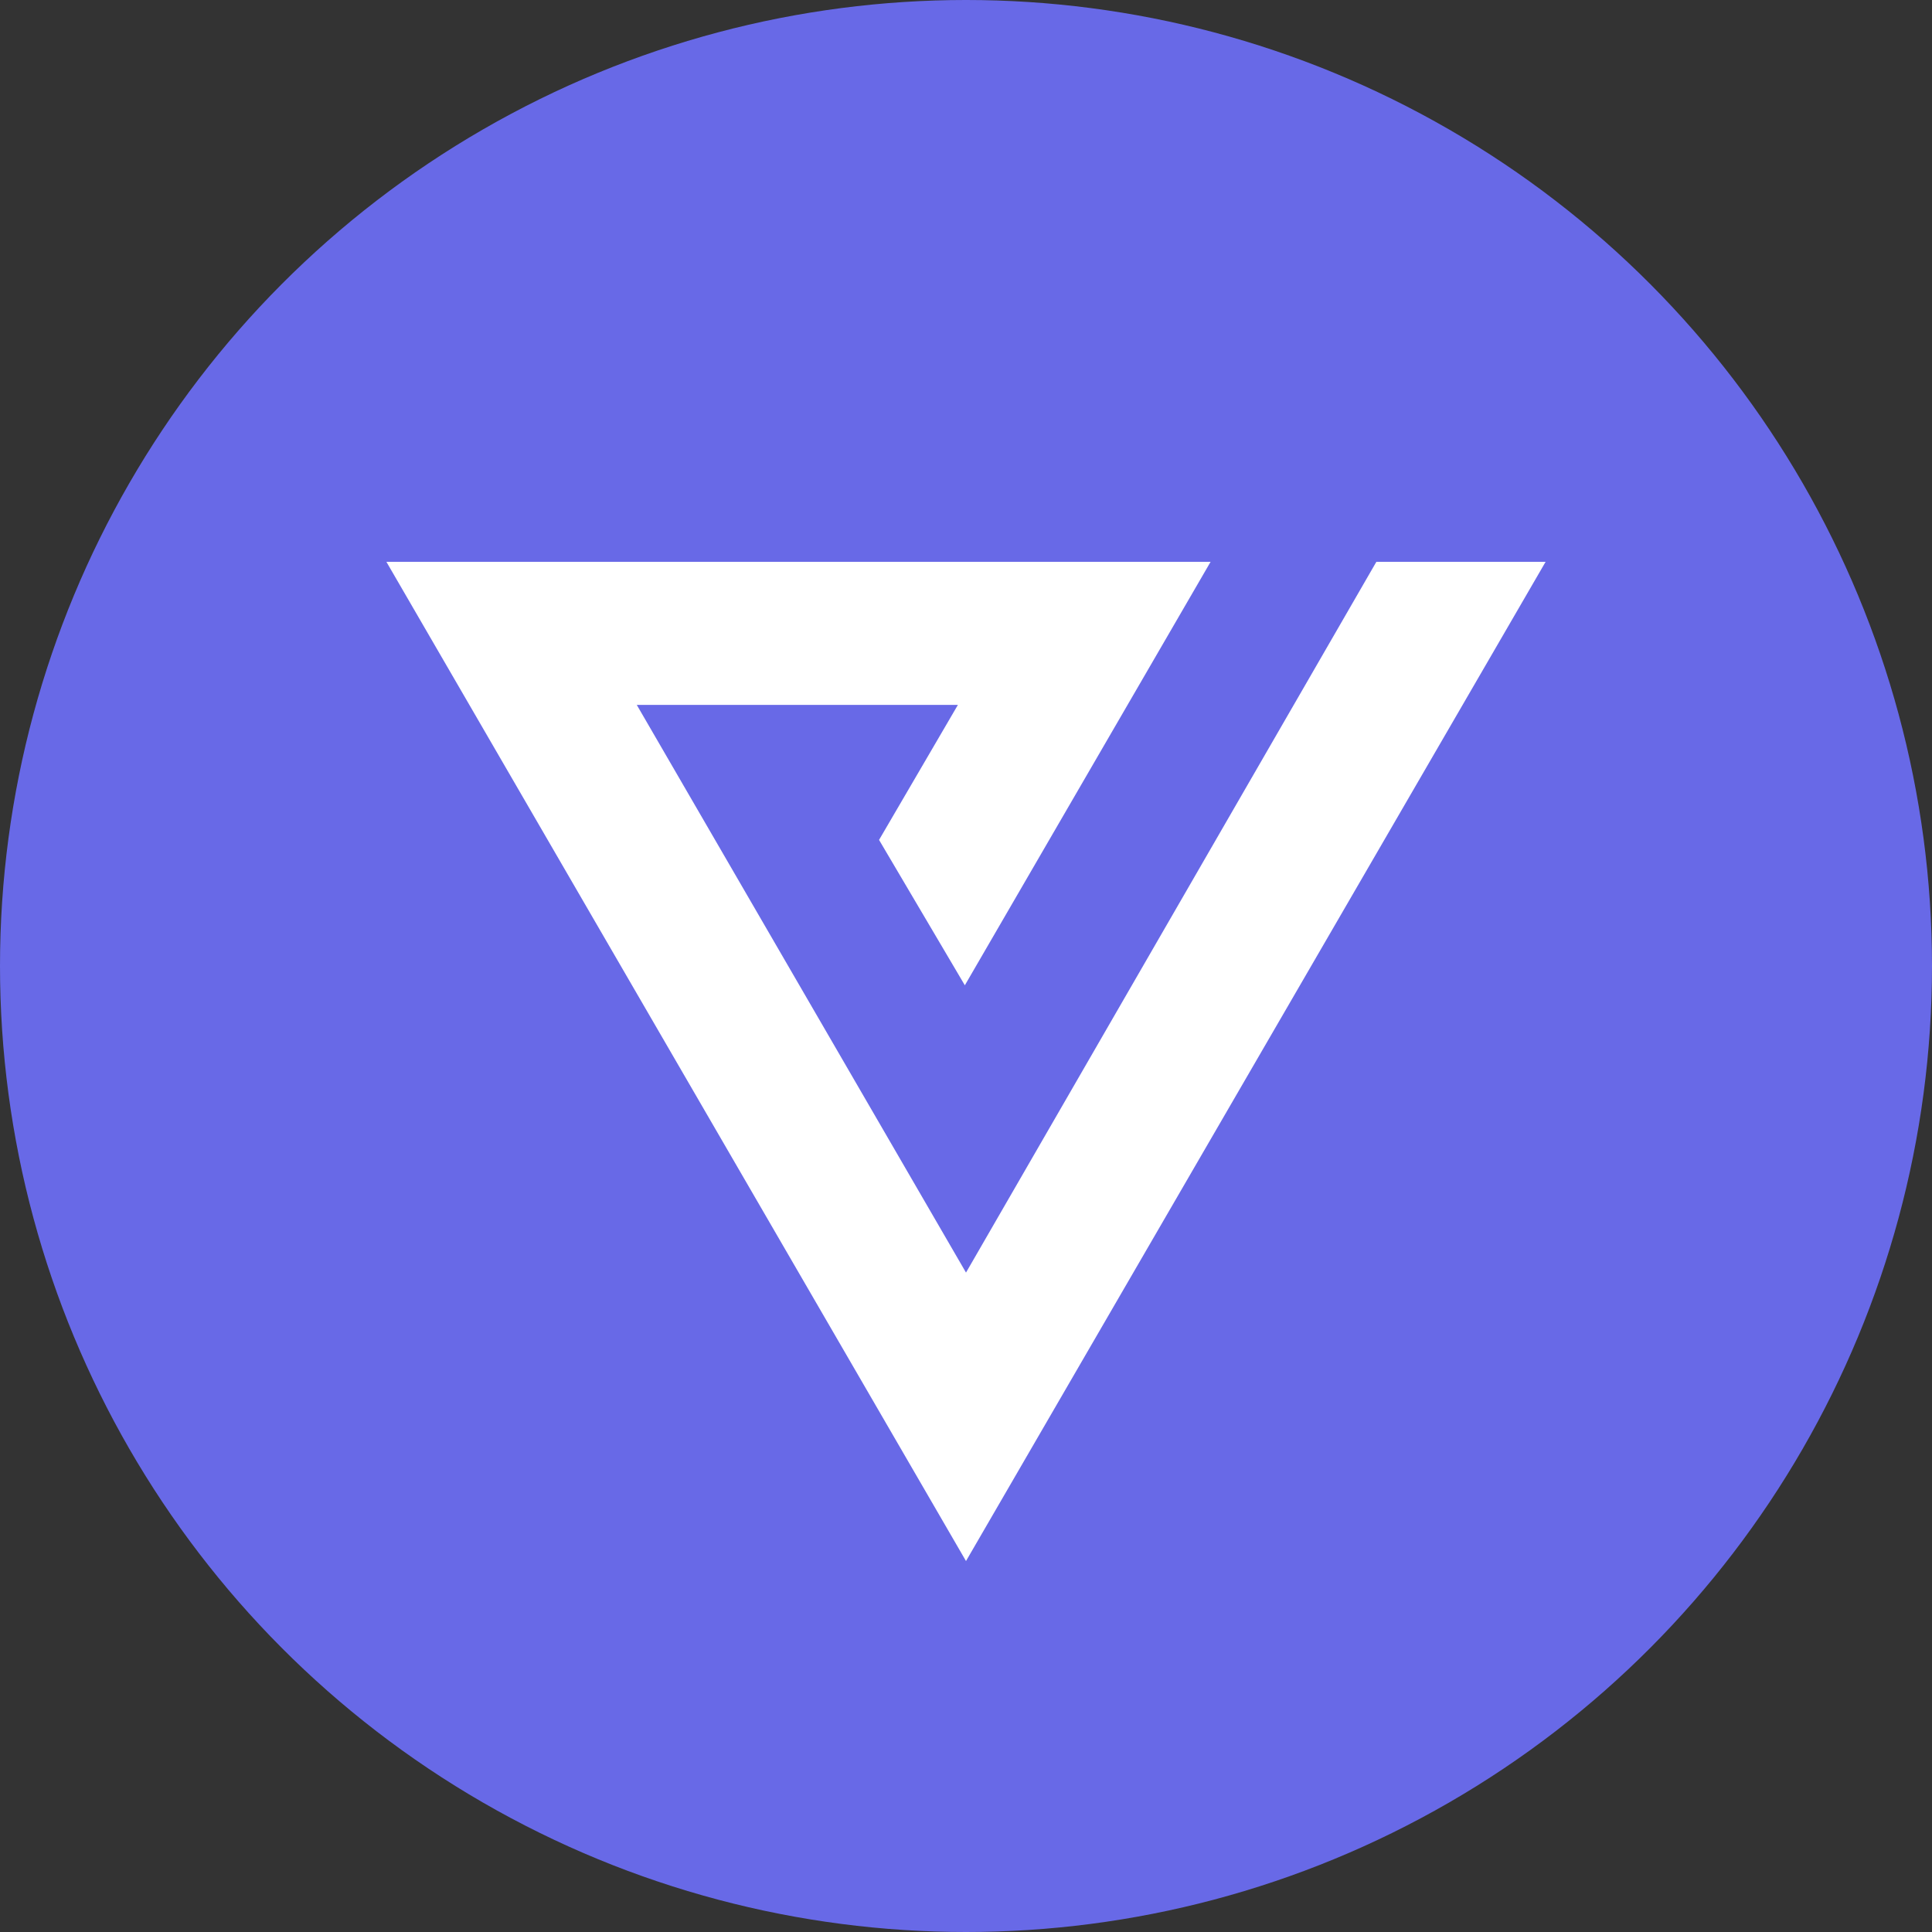
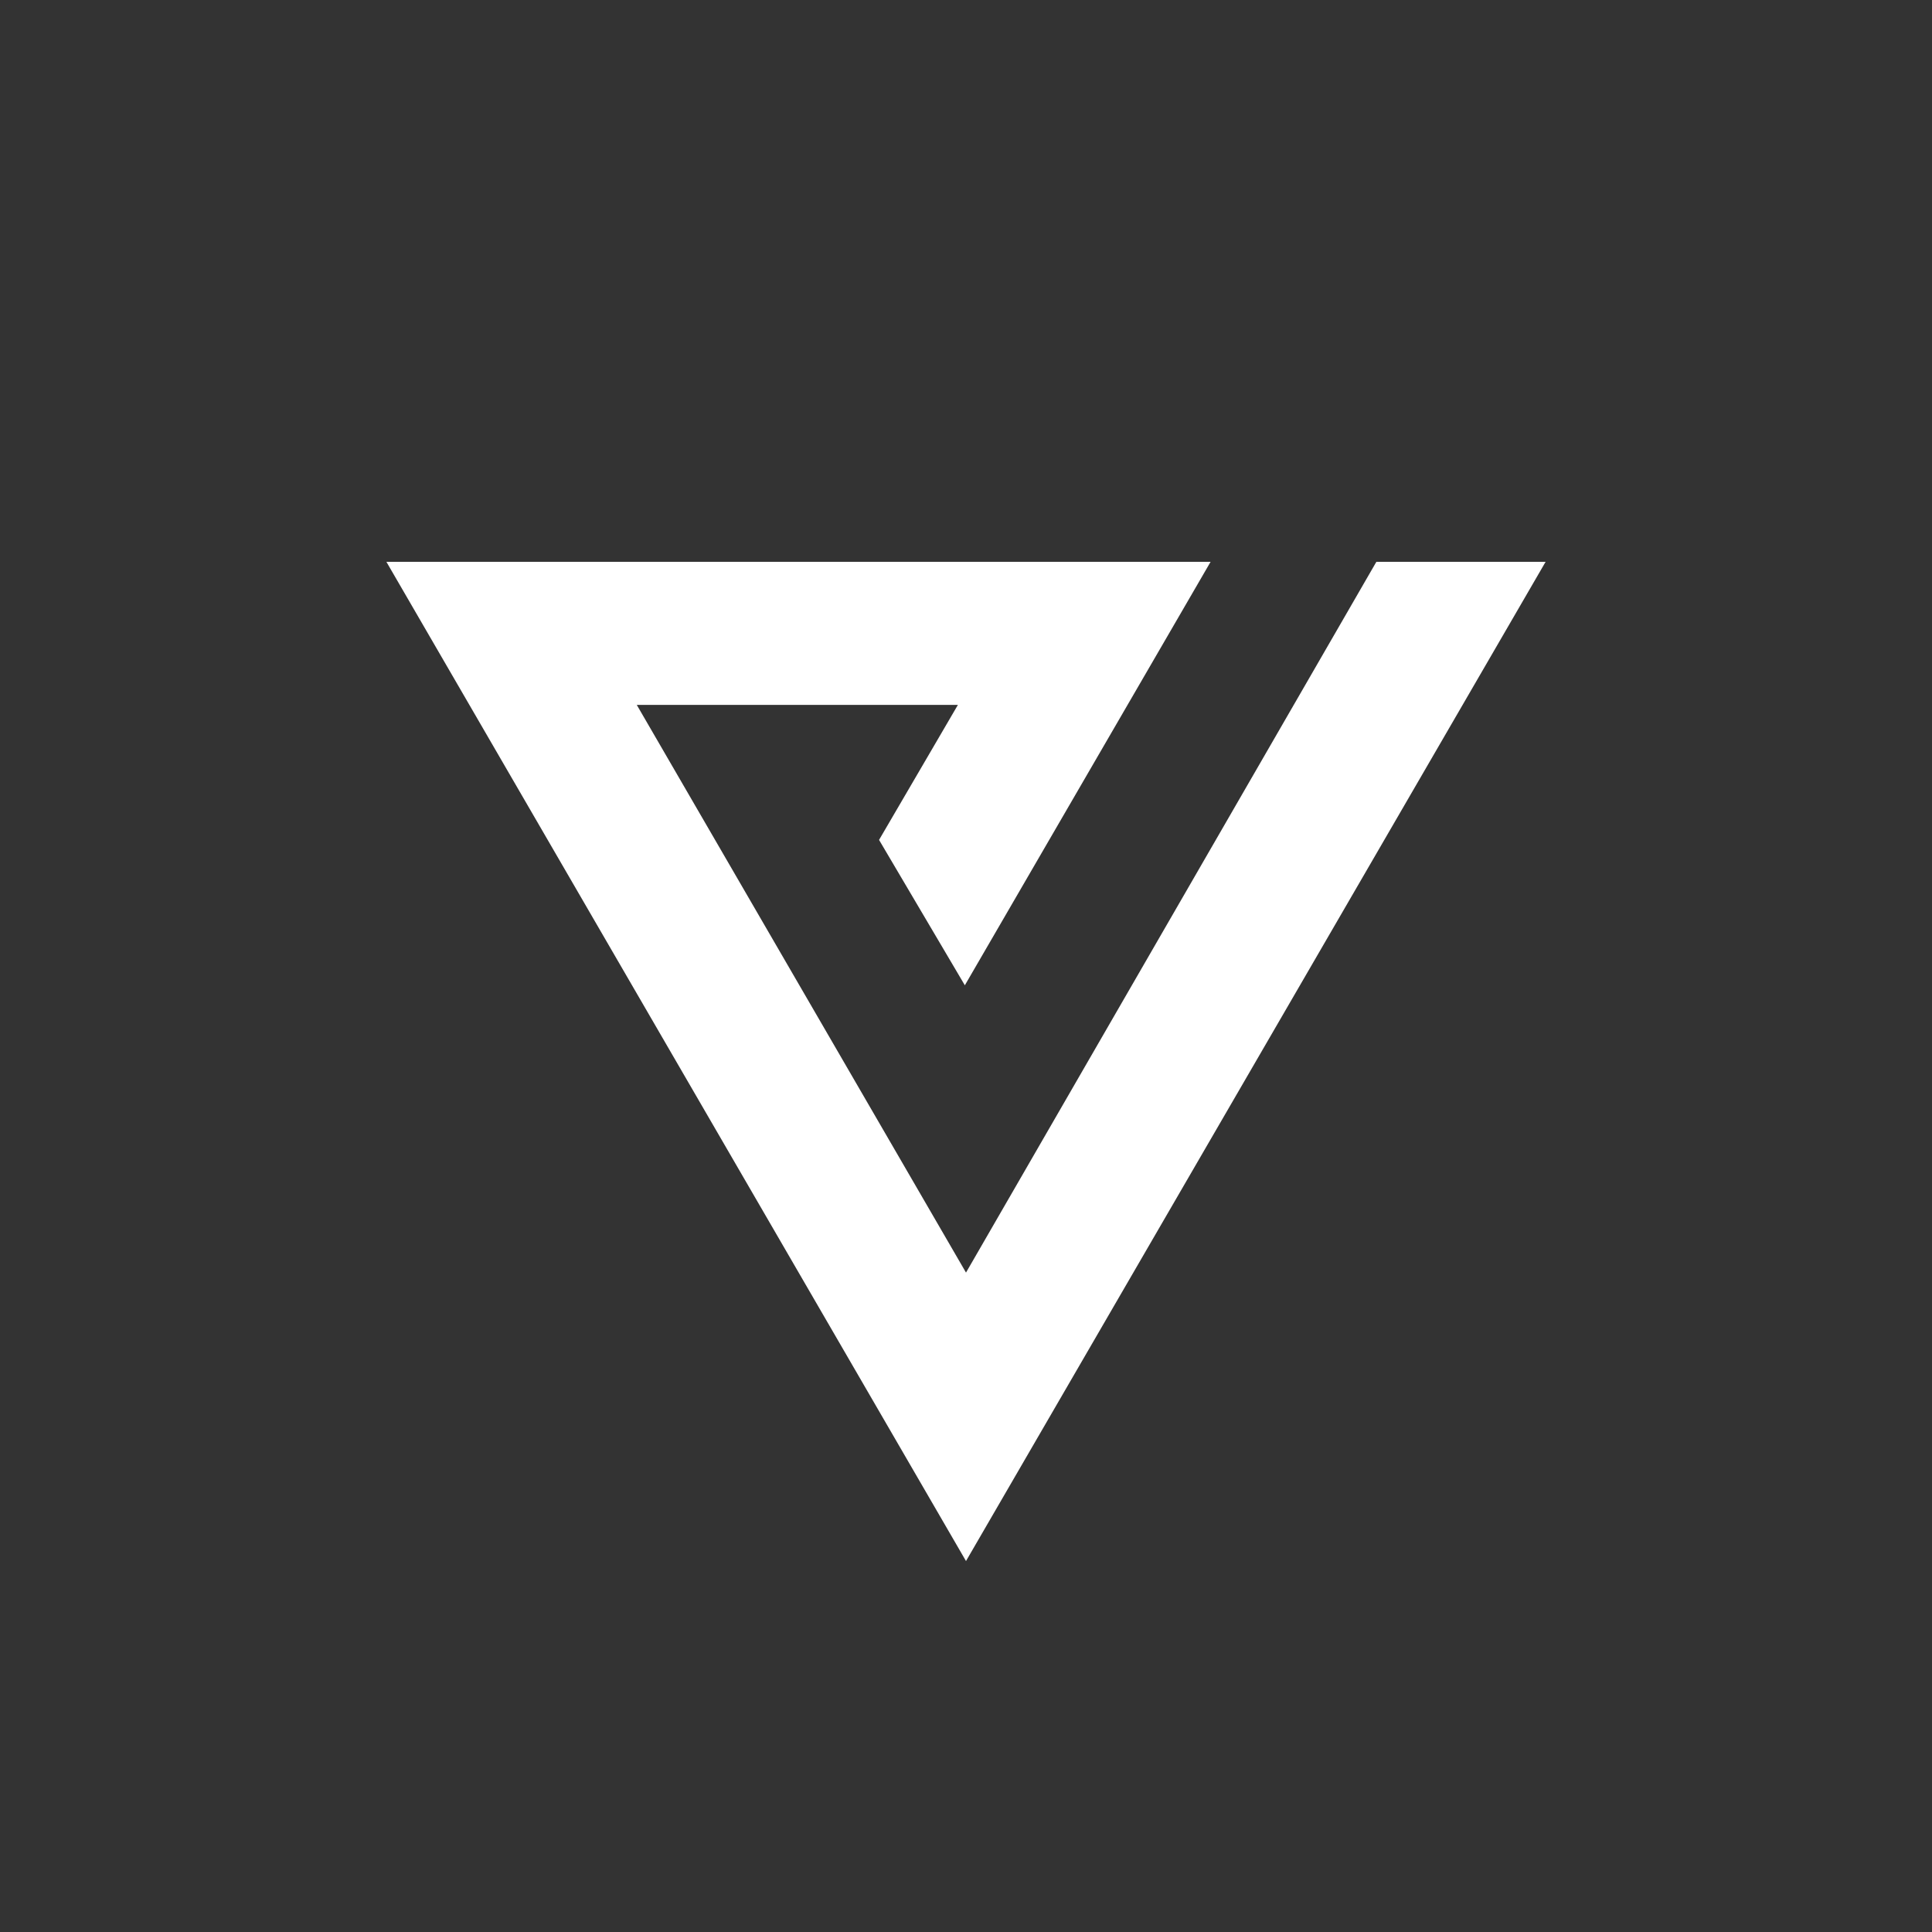
<svg xmlns="http://www.w3.org/2000/svg" width="192" height="192" viewBox="0 0 192 192" fill="none">
  <rect x="0" y="0" width="192" height="192" fill="#333333" stroke="none" />
-   <circle cx="96" cy="96" r="96" fill="#6869E7" />
  <g clip-path="url(#clip0_907_6669)">
    <path fill-rule="evenodd" clip-rule="evenodd" d="M38.4 55.834L96 155.136L153.6 55.834L38.4 55.834ZM136.781 55.834L96 126.469L63.283 70.053H95.194L87.36 83.469L95.885 97.917L120.307 55.834H136.781Z" fill="white" />
  </g>
  <defs>
    <clipPath id="clip0_907_6669">
      <rect width="115.2" height="115.2" fill="white" transform="translate(38.4 42.24)" />
    </clipPath>
  </defs>
</svg>